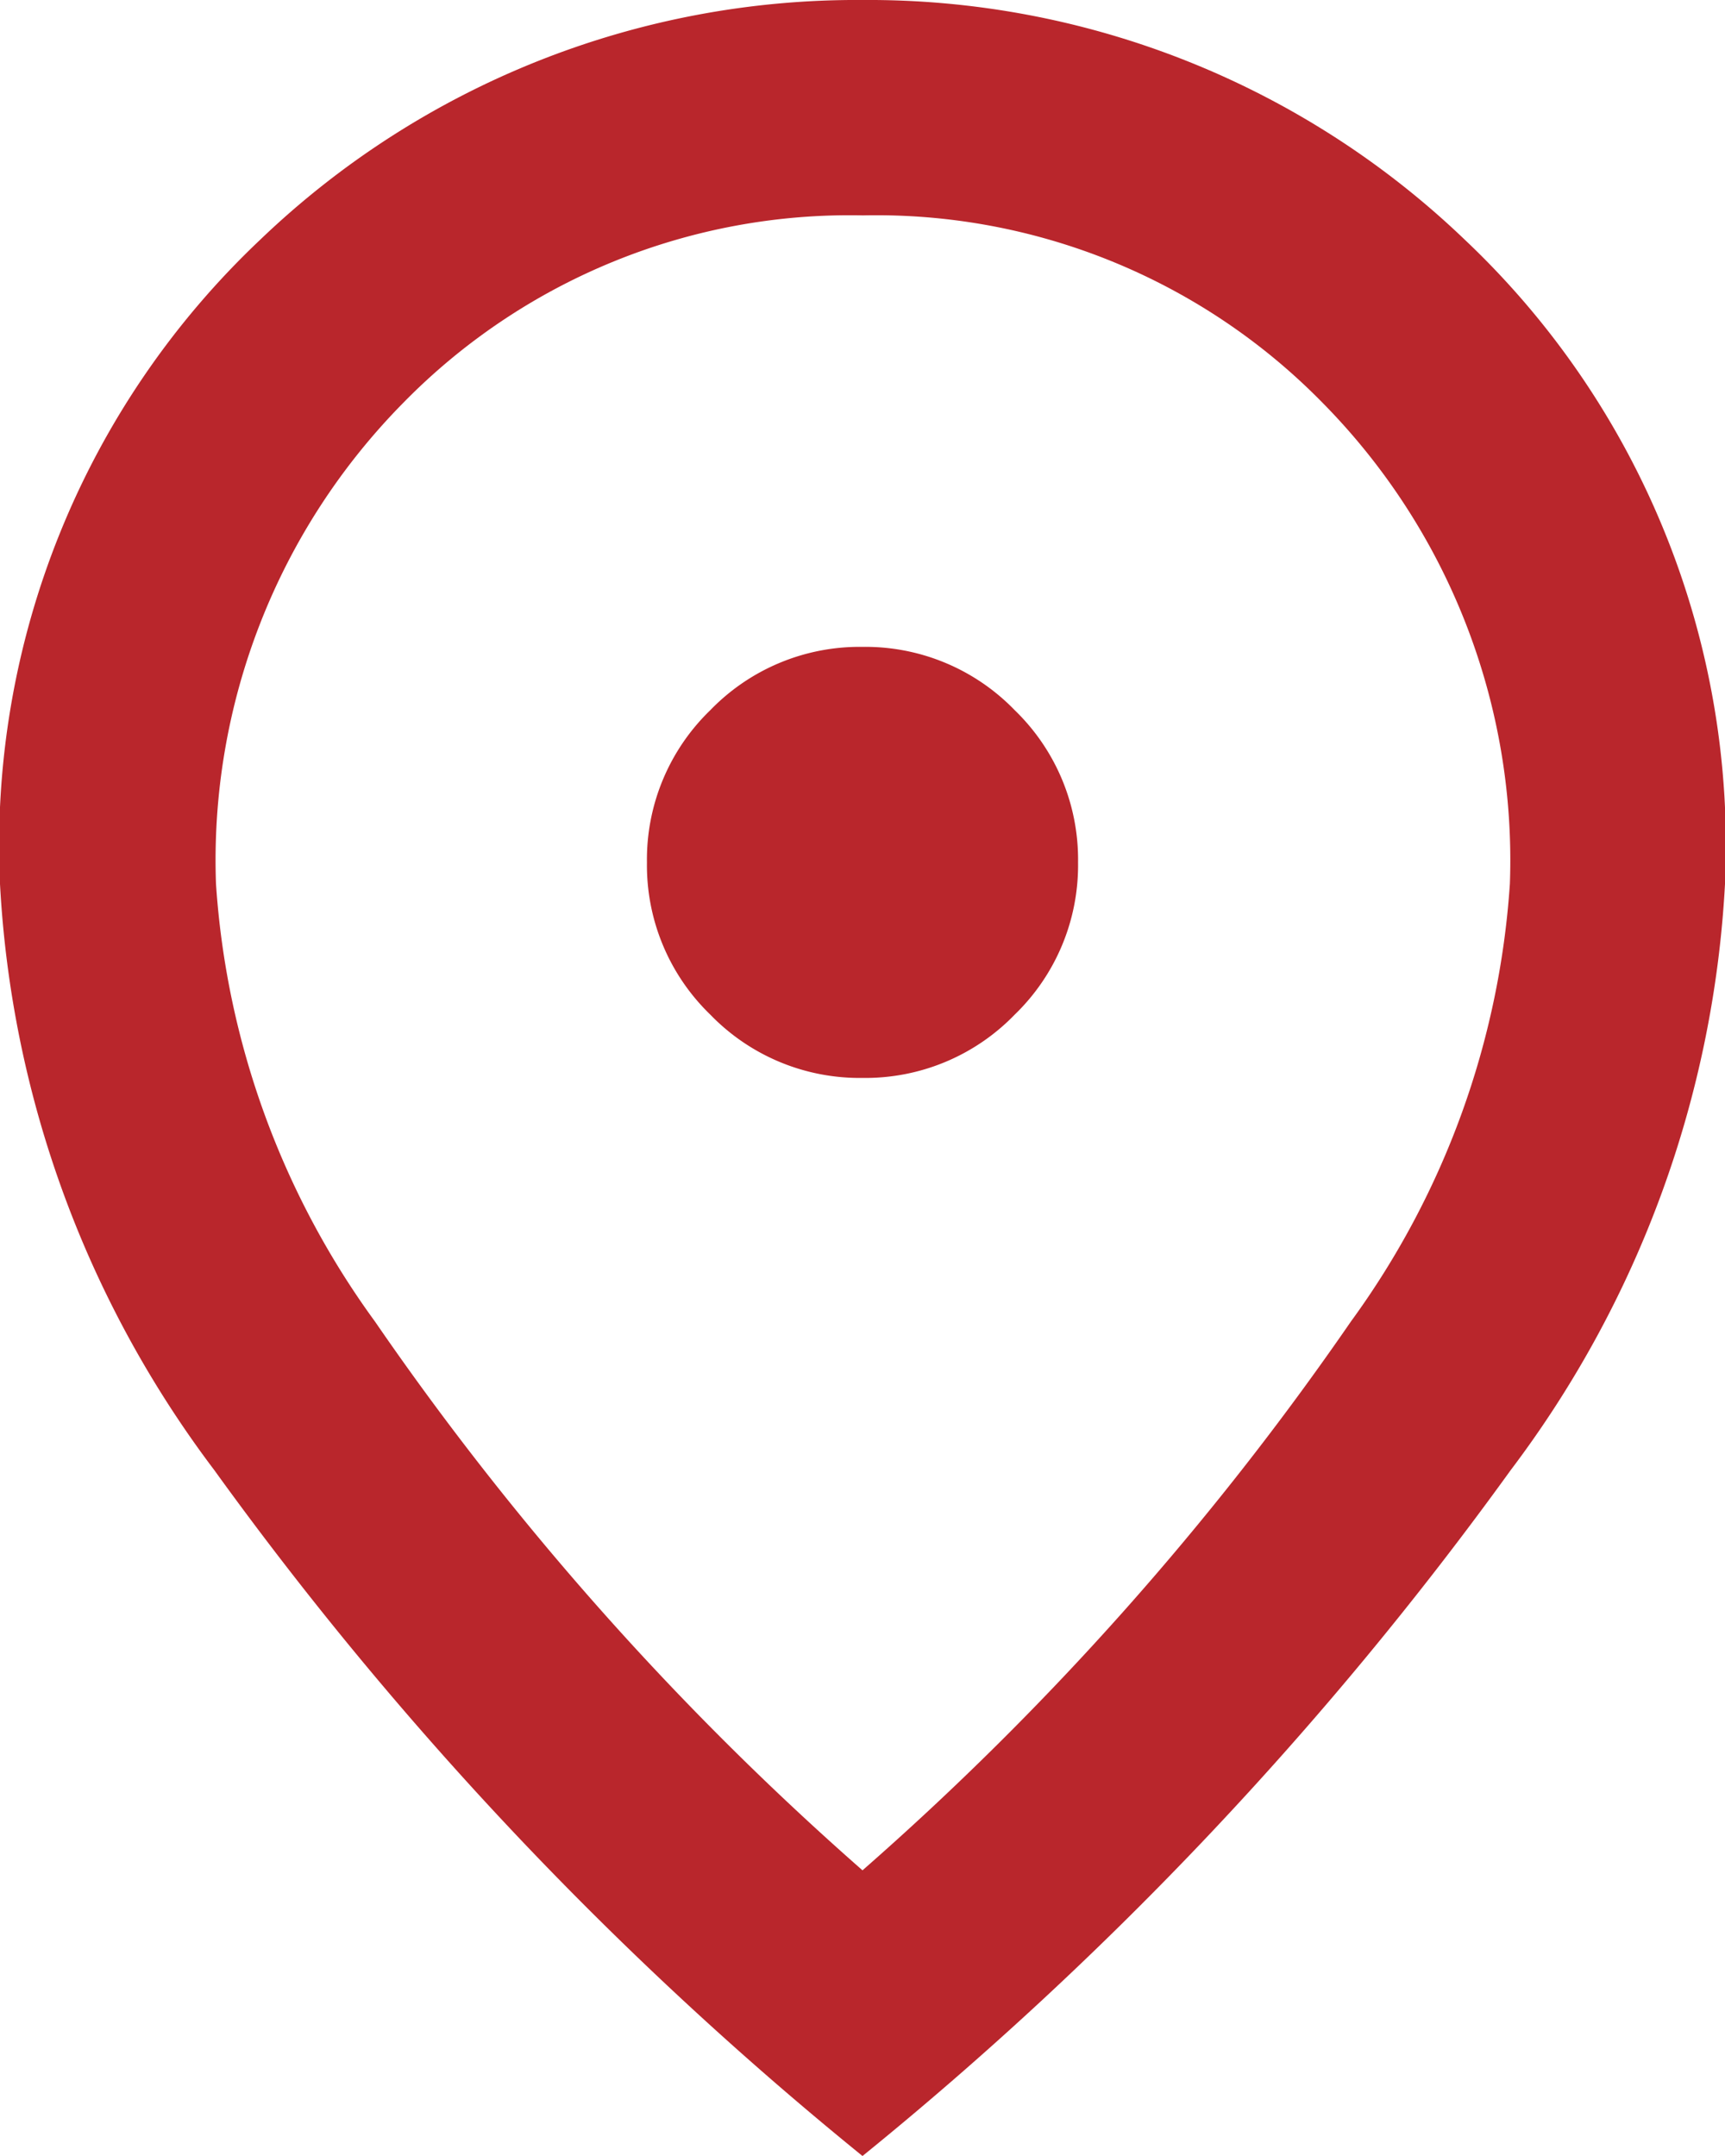
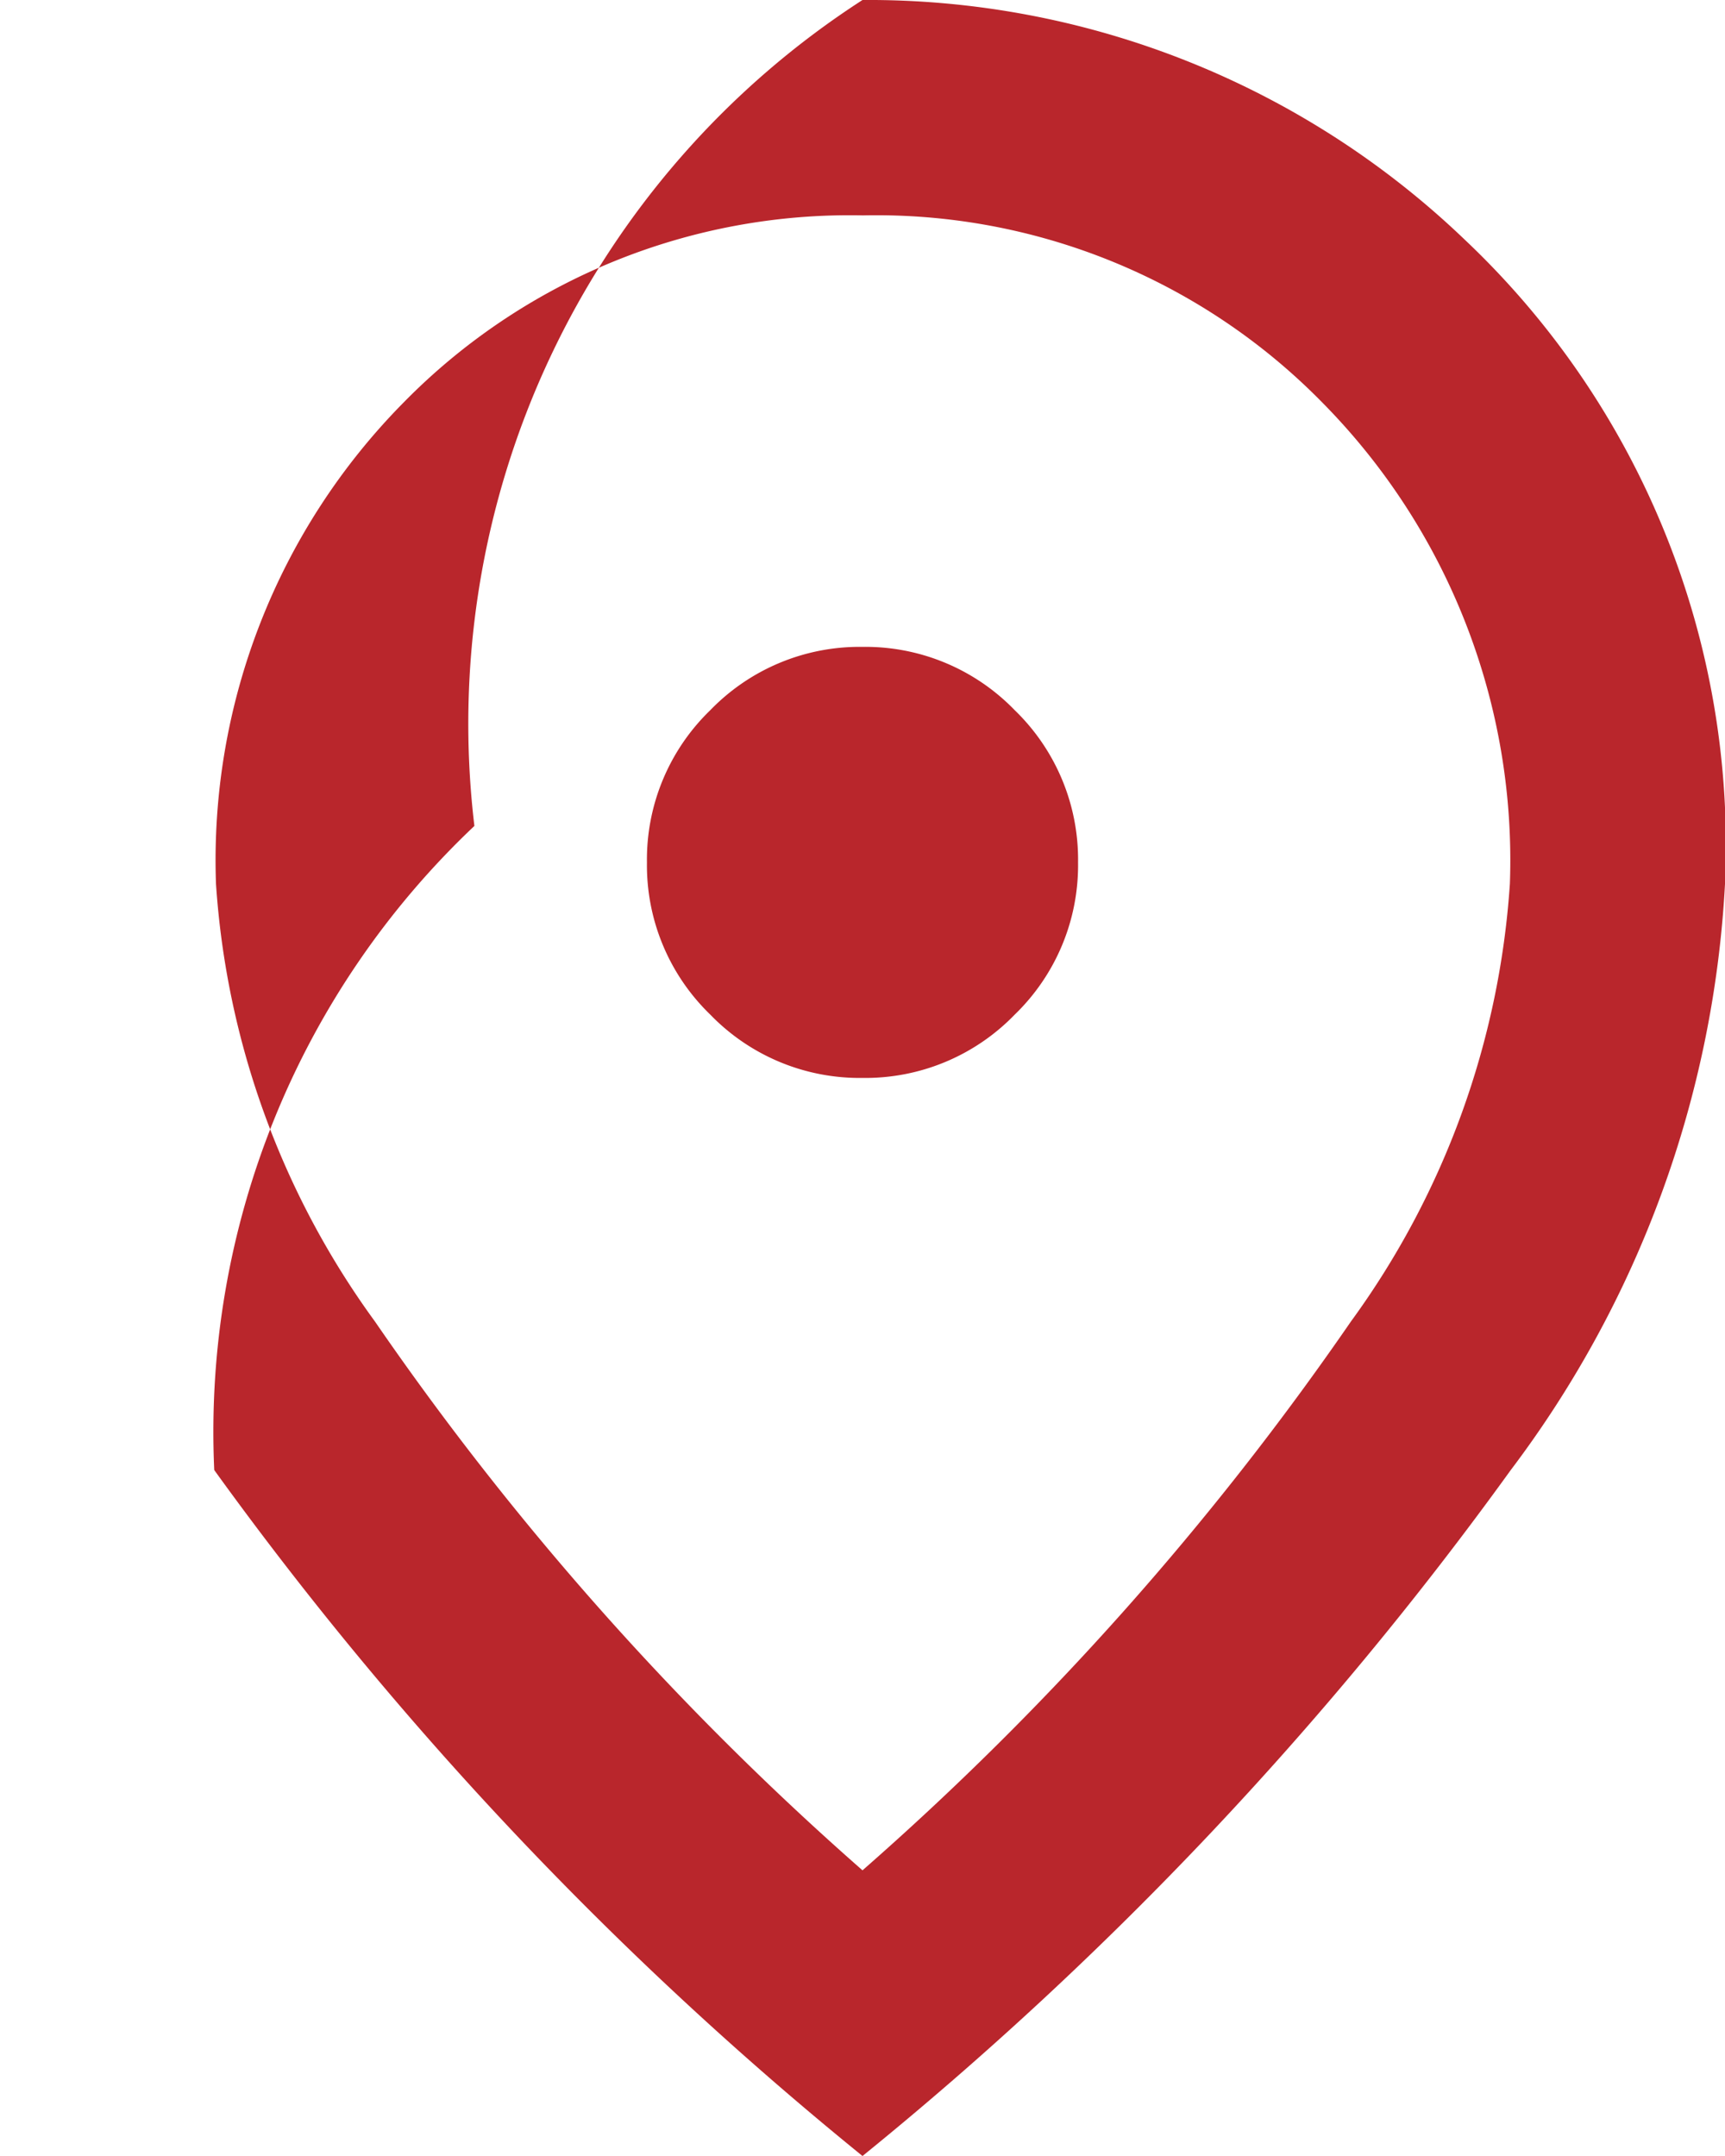
<svg xmlns="http://www.w3.org/2000/svg" width="11.876" height="14.845" viewBox="0 0 11.876 14.845">
-   <path id="address-icon" d="M165.938-872.578a1.43,1.43,0,0,0,1.048-.436,1.43,1.43,0,0,0,.436-1.048,1.43,1.43,0,0,0-.436-1.048,1.43,1.43,0,0,0-1.048-.436,1.43,1.43,0,0,0-1.048.436,1.43,1.43,0,0,0-.436,1.048,1.43,1.43,0,0,0,.436,1.048A1.43,1.43,0,0,0,165.938-872.578Zm0,5.456A20.426,20.426,0,0,0,169.3-870.9a5.763,5.763,0,0,0,1.095-3.015,4.484,4.484,0,0,0-1.29-3.312,4.3,4.3,0,0,0-3.164-1.29,4.3,4.3,0,0,0-3.164,1.29,4.484,4.484,0,0,0-1.29,3.312,5.763,5.763,0,0,0,1.095,3.015A20.427,20.427,0,0,0,165.938-867.122Zm0,1.967a24.675,24.675,0,0,1-4.463-4.723A7.344,7.344,0,0,1,160-873.914a5.74,5.74,0,0,1,1.791-4.435A5.932,5.932,0,0,1,165.938-880a5.932,5.932,0,0,1,4.147,1.651,5.74,5.74,0,0,1,1.791,4.435,7.344,7.344,0,0,1-1.475,4.036A24.674,24.674,0,0,1,165.938-865.155ZM165.938-874.062Z" transform="translate(-160 880)" fill="#b9262c" />
+   <path id="address-icon" d="M165.938-872.578a1.43,1.43,0,0,0,1.048-.436,1.43,1.43,0,0,0,.436-1.048,1.43,1.43,0,0,0-.436-1.048,1.43,1.43,0,0,0-1.048-.436,1.43,1.43,0,0,0-1.048.436,1.43,1.43,0,0,0-.436,1.048,1.43,1.43,0,0,0,.436,1.048A1.43,1.43,0,0,0,165.938-872.578Zm0,5.456A20.426,20.426,0,0,0,169.3-870.9a5.763,5.763,0,0,0,1.095-3.015,4.484,4.484,0,0,0-1.29-3.312,4.3,4.3,0,0,0-3.164-1.29,4.3,4.3,0,0,0-3.164,1.29,4.484,4.484,0,0,0-1.29,3.312,5.763,5.763,0,0,0,1.095,3.015A20.427,20.427,0,0,0,165.938-867.122Zm0,1.967a24.675,24.675,0,0,1-4.463-4.723a5.74,5.74,0,0,1,1.791-4.435A5.932,5.932,0,0,1,165.938-880a5.932,5.932,0,0,1,4.147,1.651,5.74,5.74,0,0,1,1.791,4.435,7.344,7.344,0,0,1-1.475,4.036A24.674,24.674,0,0,1,165.938-865.155ZM165.938-874.062Z" transform="translate(-160 880)" fill="#b9262c" />
</svg>